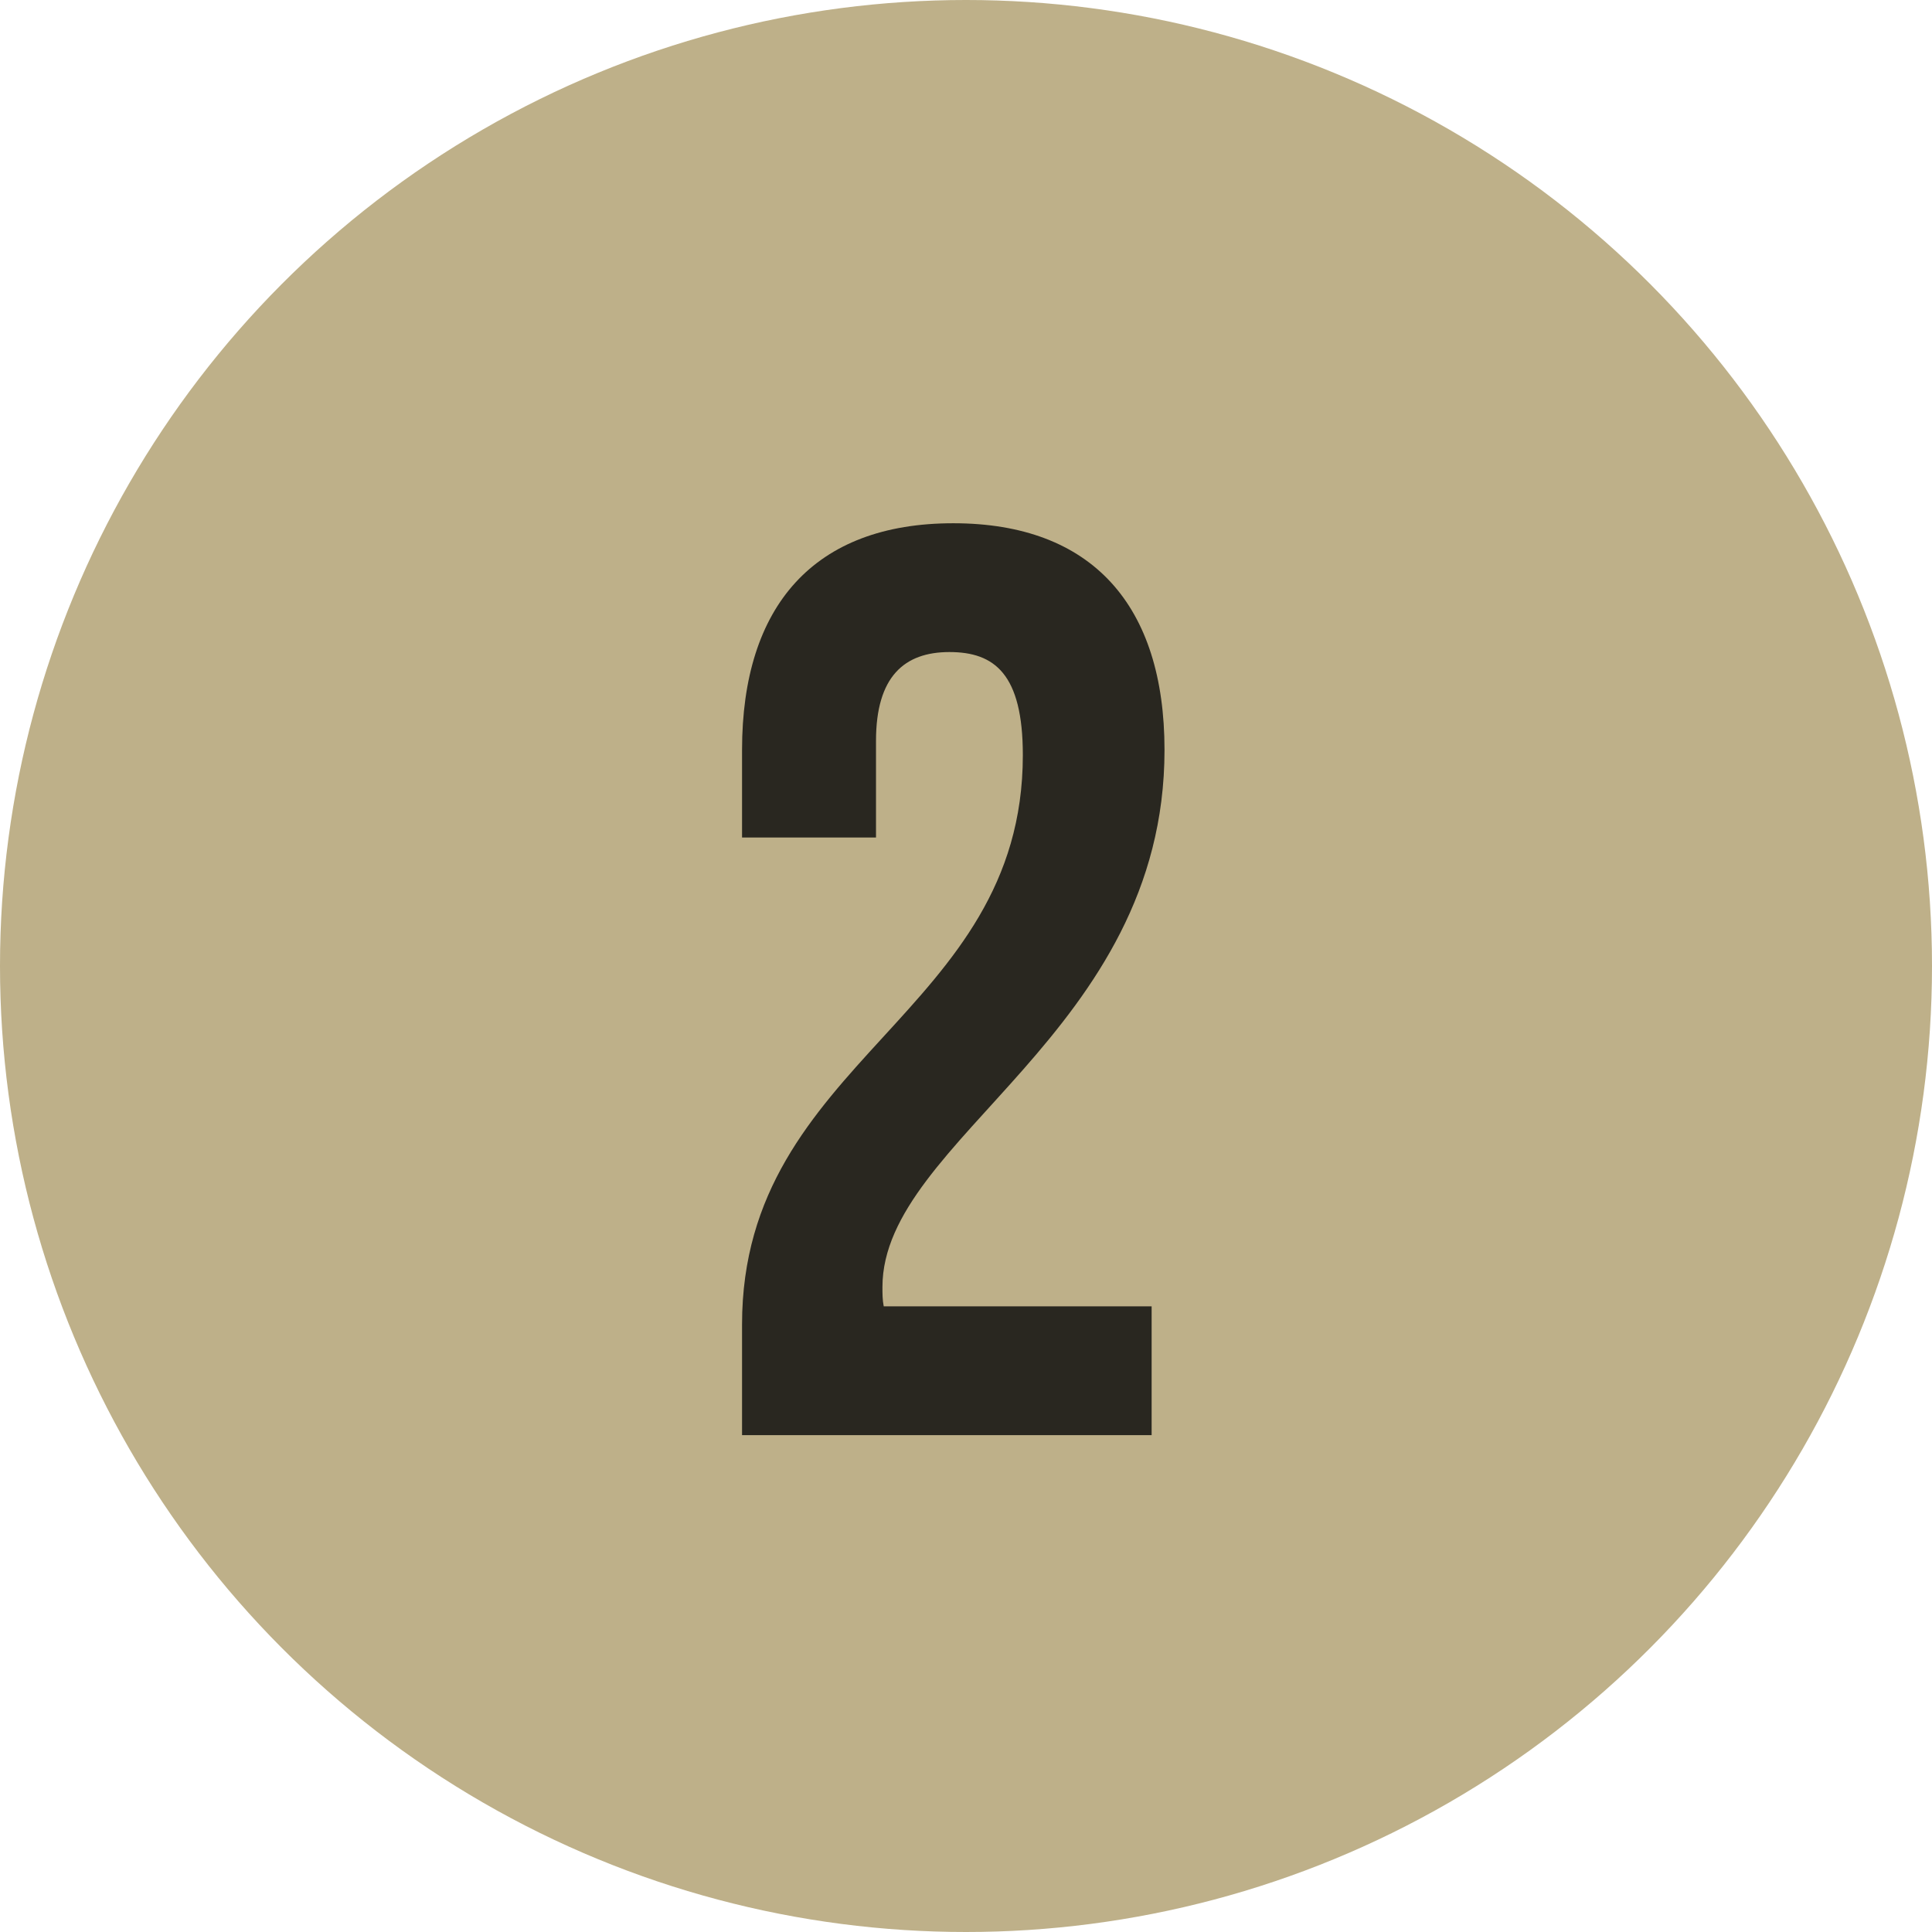
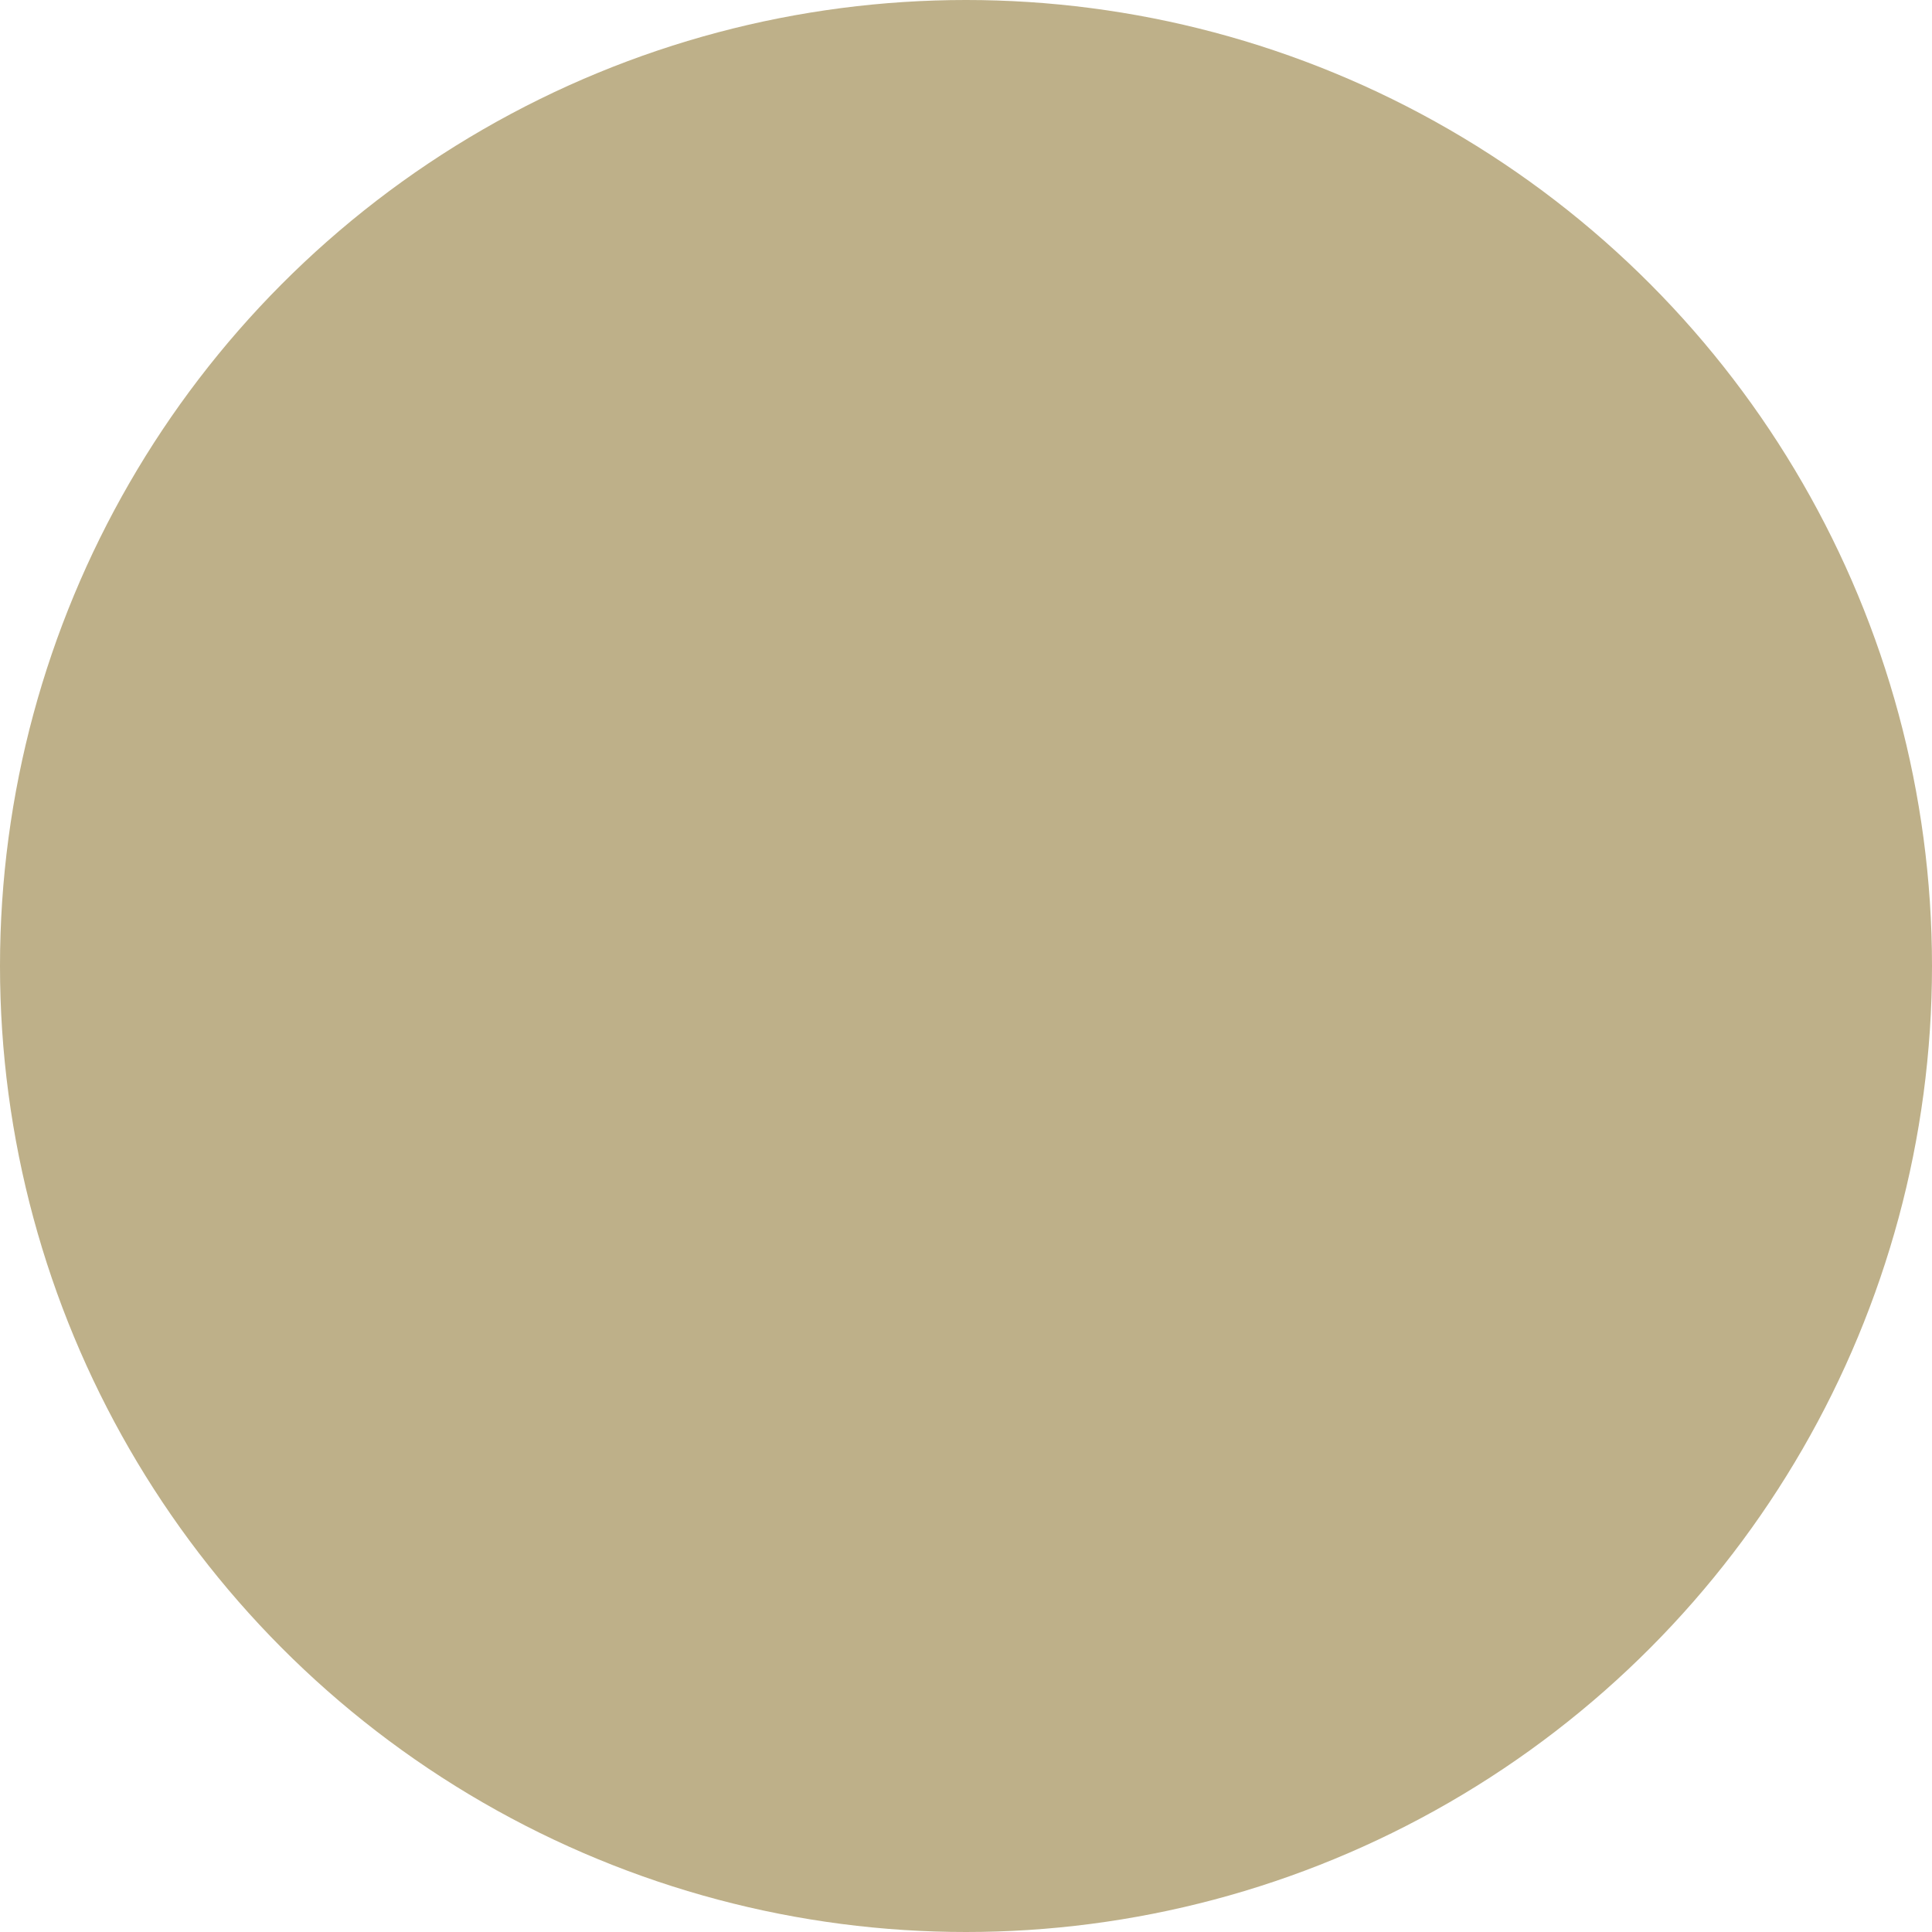
<svg xmlns="http://www.w3.org/2000/svg" width="48" height="48" viewBox="0 0 48 48" fill="none">
  <circle cx="24" cy="24" r="24" fill="#BEB089" />
-   <path d="M25.412 18.76C25.412 25.224 18.436 26.312 18.436 32.904V35.656H28.612V32.456H21.956C21.924 32.296 21.924 32.136 21.924 31.976C21.924 28.296 28.932 25.672 28.932 18.632C28.932 15.048 27.14 13 23.684 13C20.228 13 18.436 15.048 18.436 18.632V20.808H21.764V18.408C21.764 16.808 22.468 16.2 23.588 16.2C24.708 16.2 25.412 16.744 25.412 18.76Z" fill="#292720" />
</svg>